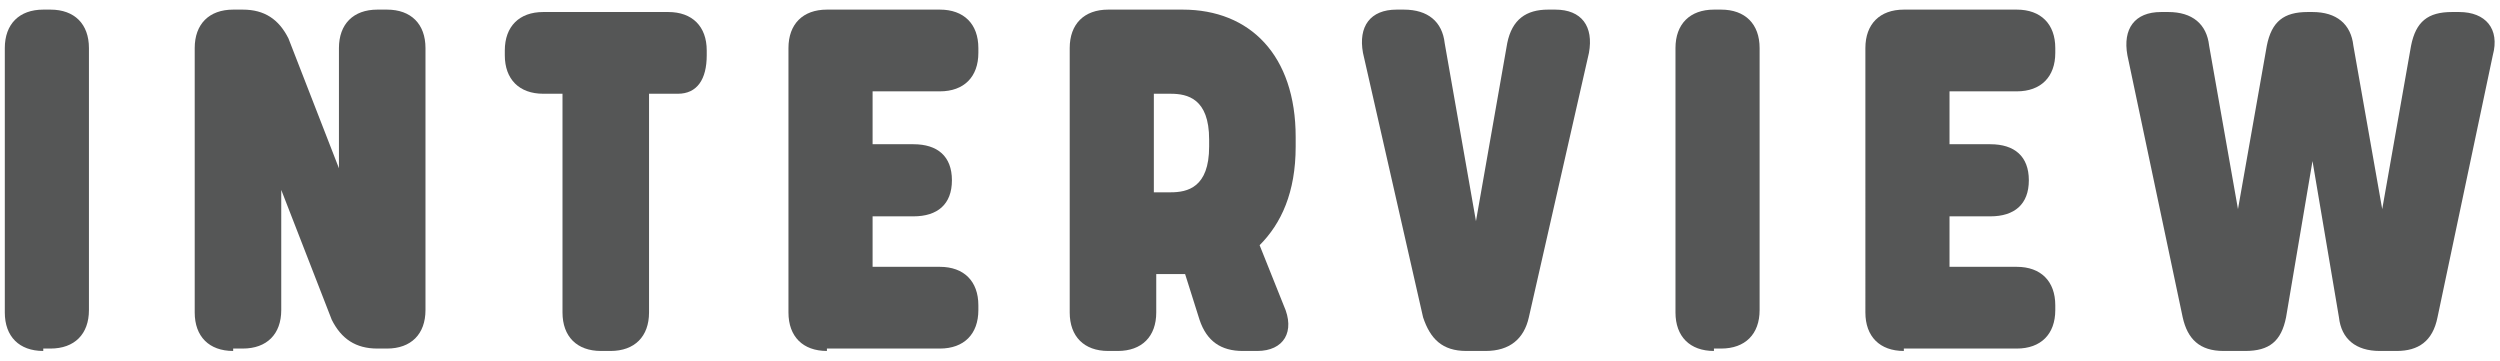
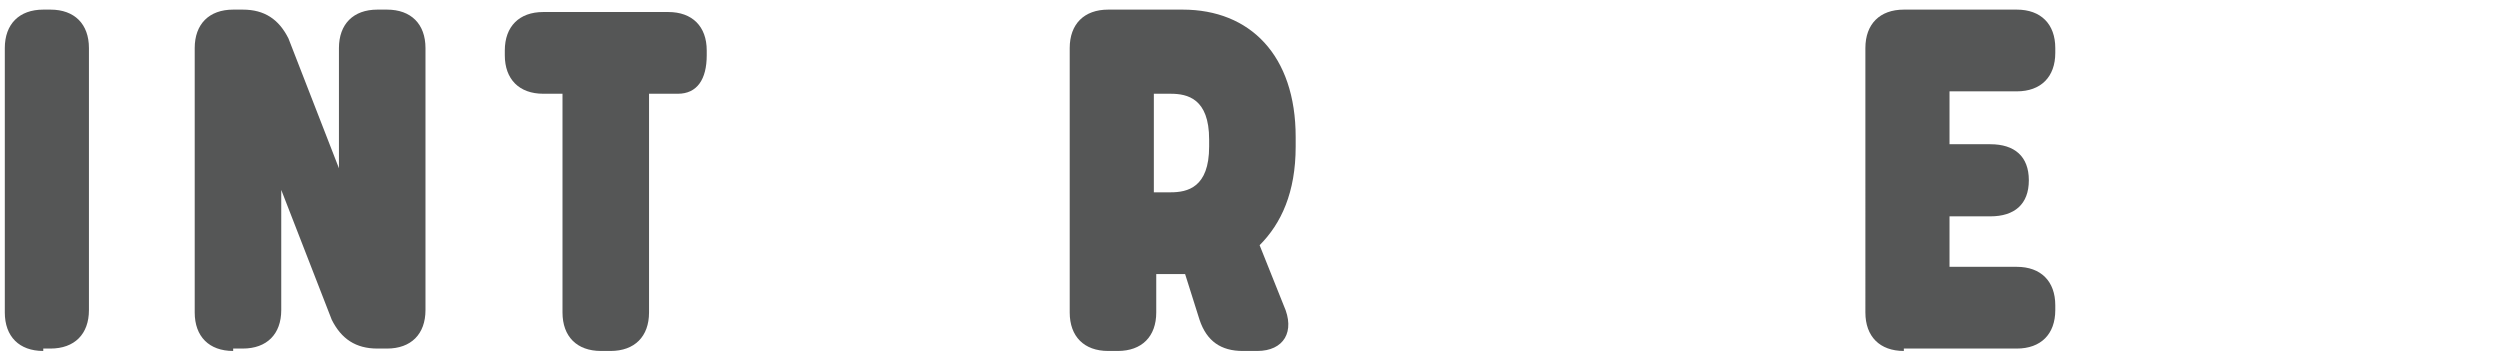
<svg xmlns="http://www.w3.org/2000/svg" id="_レイヤー_1" data-name="レイヤー_1" version="1.1" viewBox="0 0 104 15">
  <defs>
    <style>
      .st0 {
        fill: #555656;
      }
    </style>
  </defs>
  <path class="st0" d="M1.8,14.6c-1,0-1.6-.6-1.6-1.6V2C.2,1,.8.4,1.8.4h.3c1,0,1.6.6,1.6,1.6v10.9c0,1-.6,1.6-1.6,1.6h-.3Z" />
  <path class="st0" d="M9.7,14.6c-1,0-1.6-.6-1.6-1.6V2c0-1,.6-1.6,1.6-1.6h.4c.9,0,1.5.4,1.9,1.2l2.1,5.4V2c0-1,.6-1.6,1.6-1.6h.4c1,0,1.6.6,1.6,1.6v10.9c0,1-.6,1.6-1.6,1.6h-.4c-.9,0-1.5-.4-1.9-1.2l-2.1-5.4v5c0,1-.6,1.6-1.6,1.6h-.4Z" />
  <path class="st0" d="M25,14.6c-1,0-1.6-.6-1.6-1.6V3.9h-.8c-1,0-1.6-.6-1.6-1.6v-.2c0-1,.6-1.6,1.6-1.6h5.2c1,0,1.6.6,1.6,1.6v.2c0,1-.4,1.6-1.2,1.6h-1.2v9.1c0,1-.6,1.6-1.6,1.6h-.4Z" />
-   <path class="st0" d="M34.4,14.6c-1,0-1.6-.6-1.6-1.6V2c0-1,.6-1.6,1.6-1.6h4.7c1,0,1.6.6,1.6,1.6v.2c0,1-.6,1.6-1.6,1.6h-2.8v2.2h1.7c1,0,1.6.5,1.6,1.5s-.6,1.5-1.6,1.5h-1.7v2.1h2.8c1,0,1.6.6,1.6,1.6v.2c0,1-.6,1.6-1.6,1.6h-4.7Z" />
  <path class="st0" d="M46.1,14.6c-1,0-1.6-.6-1.6-1.6V2c0-1,.6-1.6,1.6-1.6h3.1c2.8,0,4.7,1.9,4.7,5.3v.4c0,1.9-.6,3.2-1.5,4.1l1,2.5c.5,1.1,0,1.9-1.1,1.9h-.6c-.9,0-1.5-.4-1.8-1.3l-.6-1.9h-1.2v1.6c0,1-.6,1.6-1.6,1.6h-.4ZM48,8h.7c.7,0,1.6-.2,1.6-1.9v-.3c0-1.7-.9-1.9-1.6-1.9h-.7v4.1Z" />
-   <path class="st0" d="M61,14.6c-1,0-1.5-.5-1.8-1.4l-2.5-11c-.2-1.1.3-1.8,1.4-1.8h.3c1,0,1.6.5,1.7,1.4l1.3,7.4,1.3-7.4c.2-1,.8-1.4,1.7-1.4h.3c1.1,0,1.6.7,1.4,1.8l-2.5,11c-.2.9-.8,1.4-1.8,1.4h-.9Z" />
-   <path class="st0" d="M71.3,14.6c-1,0-1.6-.6-1.6-1.6V2c0-1,.6-1.6,1.6-1.6h.3c1,0,1.6.6,1.6,1.6v10.9c0,1-.6,1.6-1.6,1.6h-.3Z" />
  <path class="st0" d="M79.2,14.6c-1,0-1.6-.6-1.6-1.6V2c0-1,.6-1.6,1.6-1.6h4.7c1,0,1.6.6,1.6,1.6v.2c0,1-.6,1.6-1.6,1.6h-2.8v2.2h1.7c1,0,1.6.5,1.6,1.5s-.6,1.5-1.6,1.5h-1.7v2.1h2.8c1,0,1.6.6,1.6,1.6v.2c0,1-.6,1.6-1.6,1.6h-4.7Z" />
-   <path class="st0" d="M92.5,14.6c-1,0-1.5-.5-1.7-1.4l-2.3-10.9c-.2-1.1.3-1.8,1.4-1.8h.3c1,0,1.6.5,1.7,1.4l1.2,6.8,1.2-6.8c.2-1,.7-1.4,1.7-1.4h.2c1,0,1.6.5,1.7,1.4l1.2,6.8,1.2-6.8c.2-1,.7-1.4,1.7-1.4h.3c1.1,0,1.7.7,1.4,1.8l-2.3,10.9c-.2,1-.8,1.4-1.7,1.4h-.7c-1,0-1.6-.5-1.7-1.4l-1.1-6.5-1.1,6.5c-.2,1-.7,1.4-1.7,1.4h-.7Z" />
</svg>